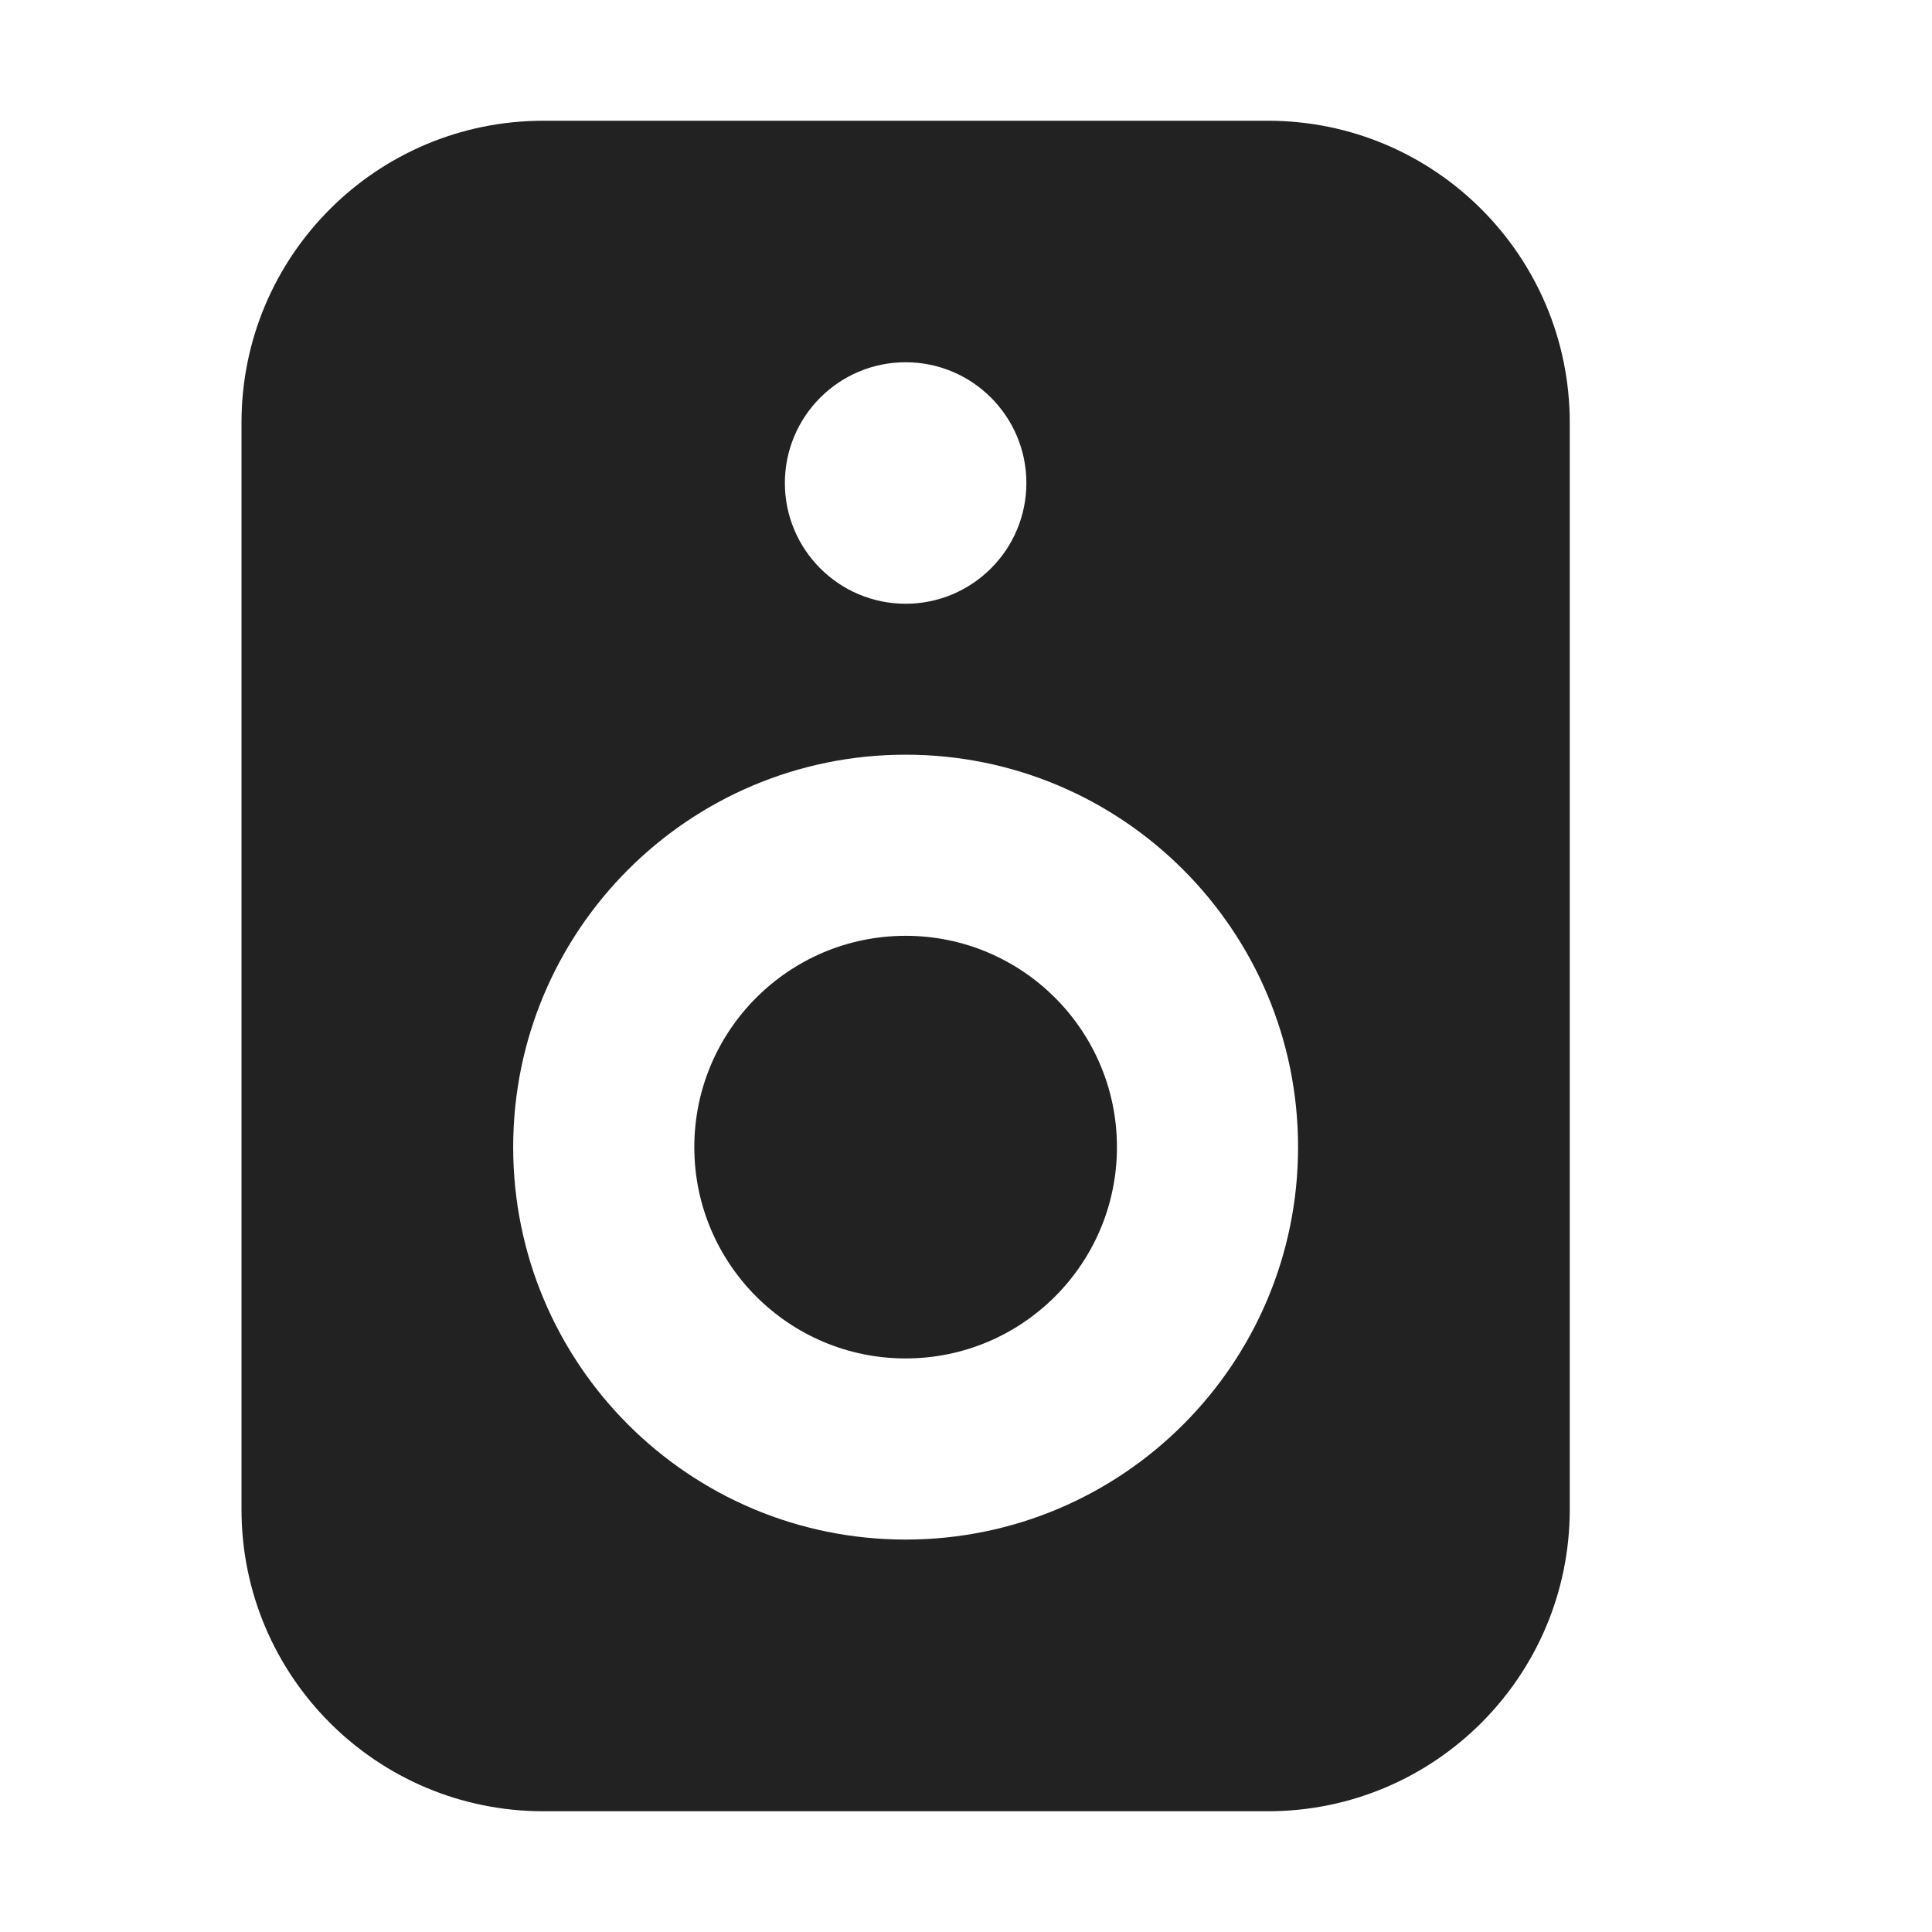
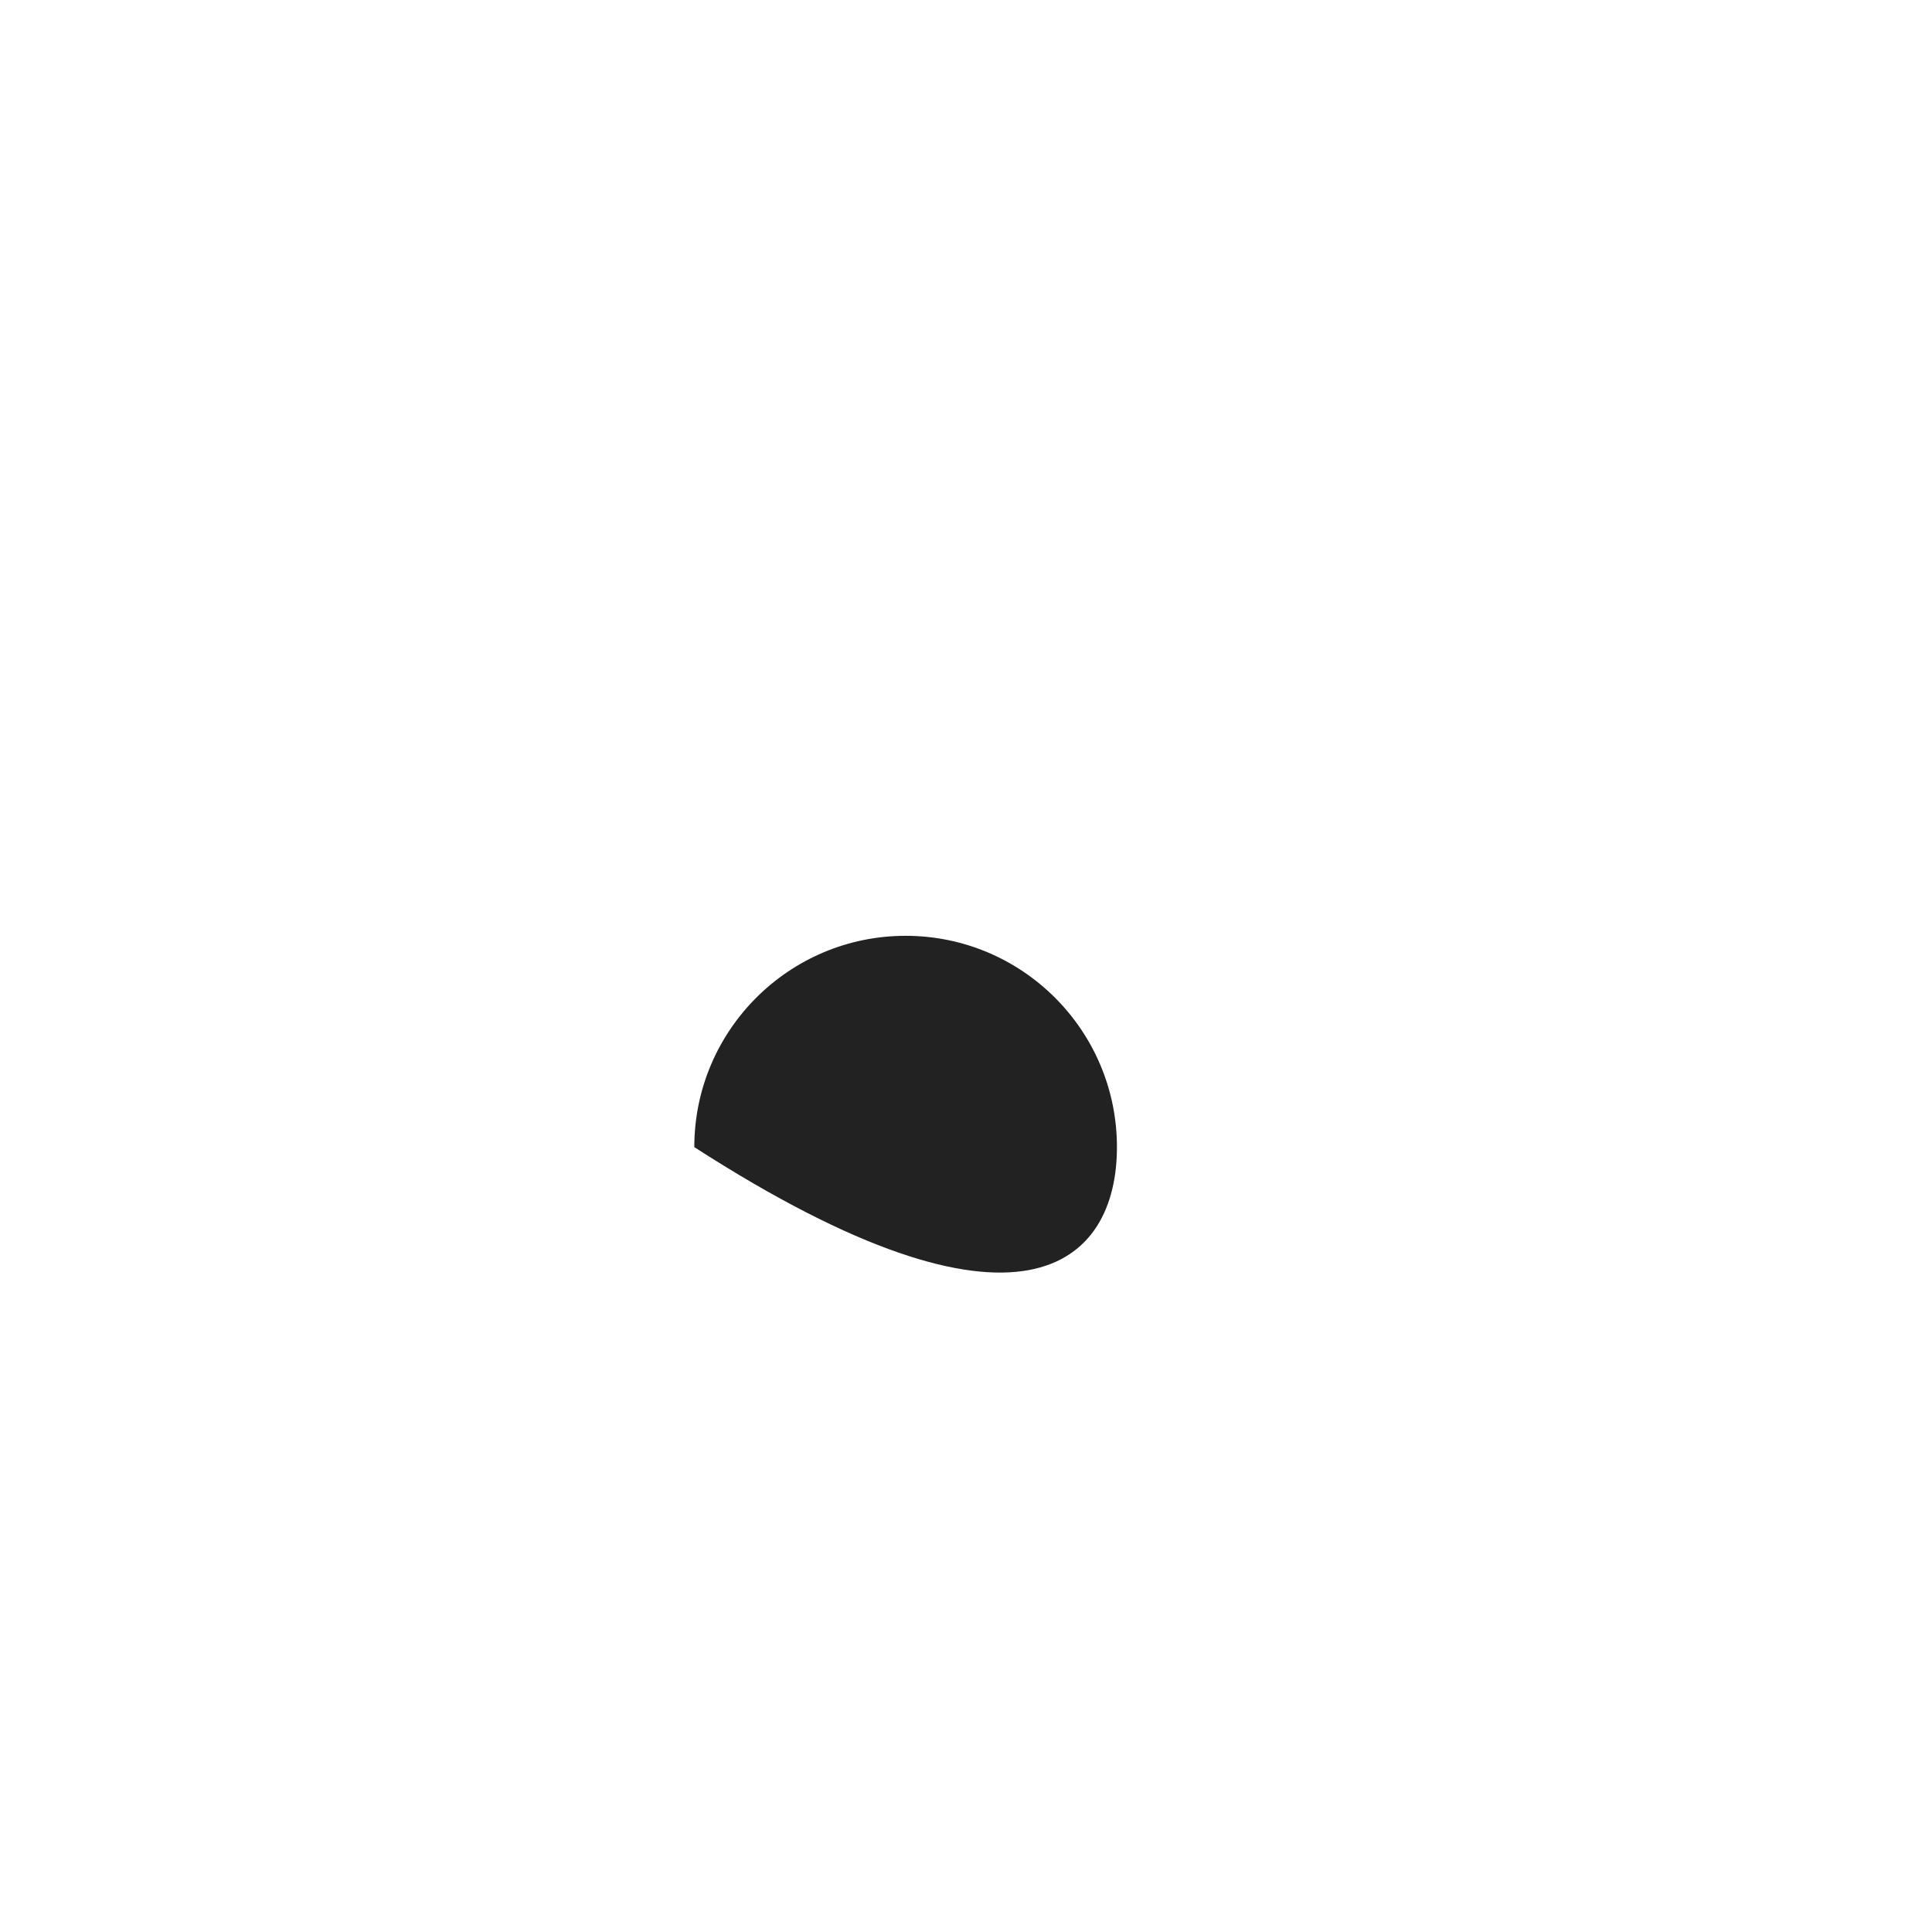
<svg xmlns="http://www.w3.org/2000/svg" width="16" height="16" viewBox="0 0 16 16" fill="none">
-   <path d="M7.5 7.75C6.534 7.75 5.75 8.534 5.75 9.5C5.75 10.466 6.534 11.25 7.5 11.25C8.466 11.25 9.25 10.466 9.25 9.5C9.25 8.534 8.466 7.75 7.5 7.75Z" fill="#222222" />
-   <path fill-rule="evenodd" clip-rule="evenodd" d="M2 3.5C2 2.119 3.119 1 4.5 1H10.5C11.881 1 13 2.119 13 3.5V12.5C13 13.881 11.881 15 10.5 15H4.5C3.119 15 2 13.881 2 12.5V3.5ZM4.25 9.5C4.25 7.705 5.705 6.25 7.5 6.25C9.295 6.25 10.75 7.705 10.75 9.5C10.75 11.295 9.295 12.75 7.5 12.75C5.705 12.75 4.25 11.295 4.25 9.5ZM7.5 5C8.052 5 8.5 4.552 8.5 4C8.5 3.448 8.052 3 7.5 3C6.948 3 6.5 3.448 6.5 4C6.5 4.552 6.948 5 7.5 5Z" fill="#222222" />
+   <path d="M7.5 7.75C6.534 7.75 5.75 8.534 5.75 9.5C8.466 11.25 9.25 10.466 9.25 9.5C9.25 8.534 8.466 7.75 7.5 7.75Z" fill="#222222" />
</svg>